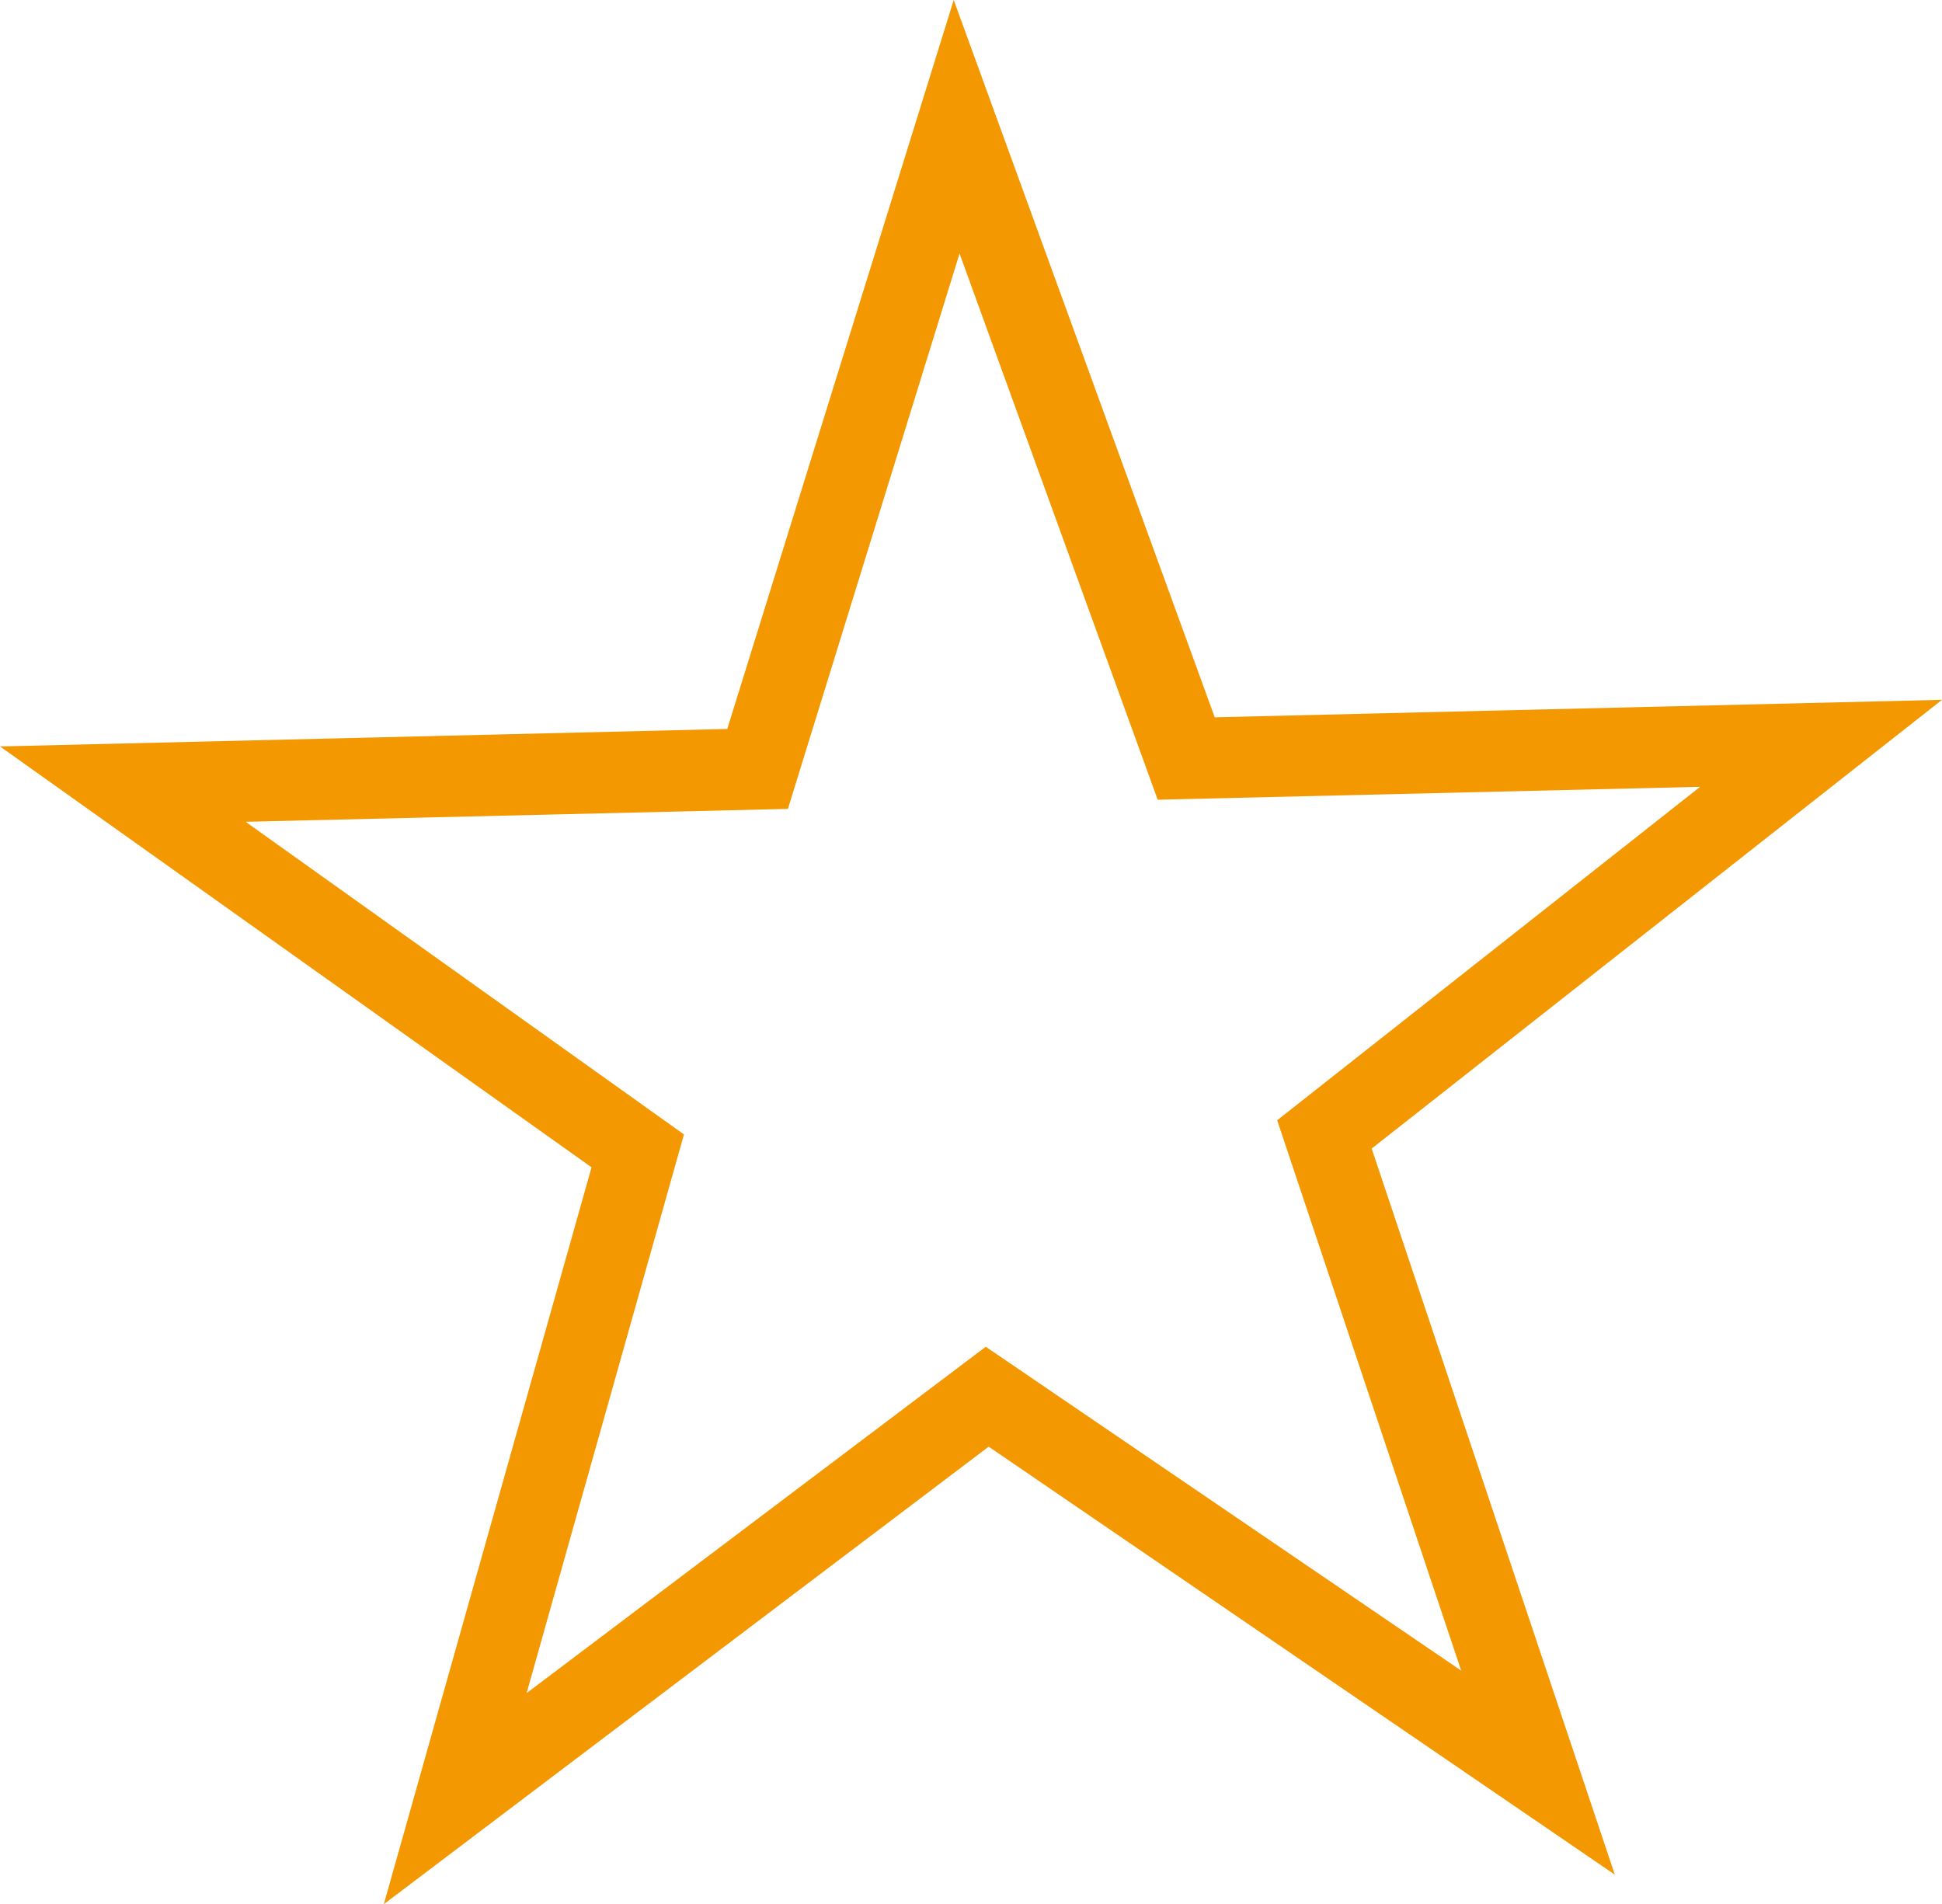
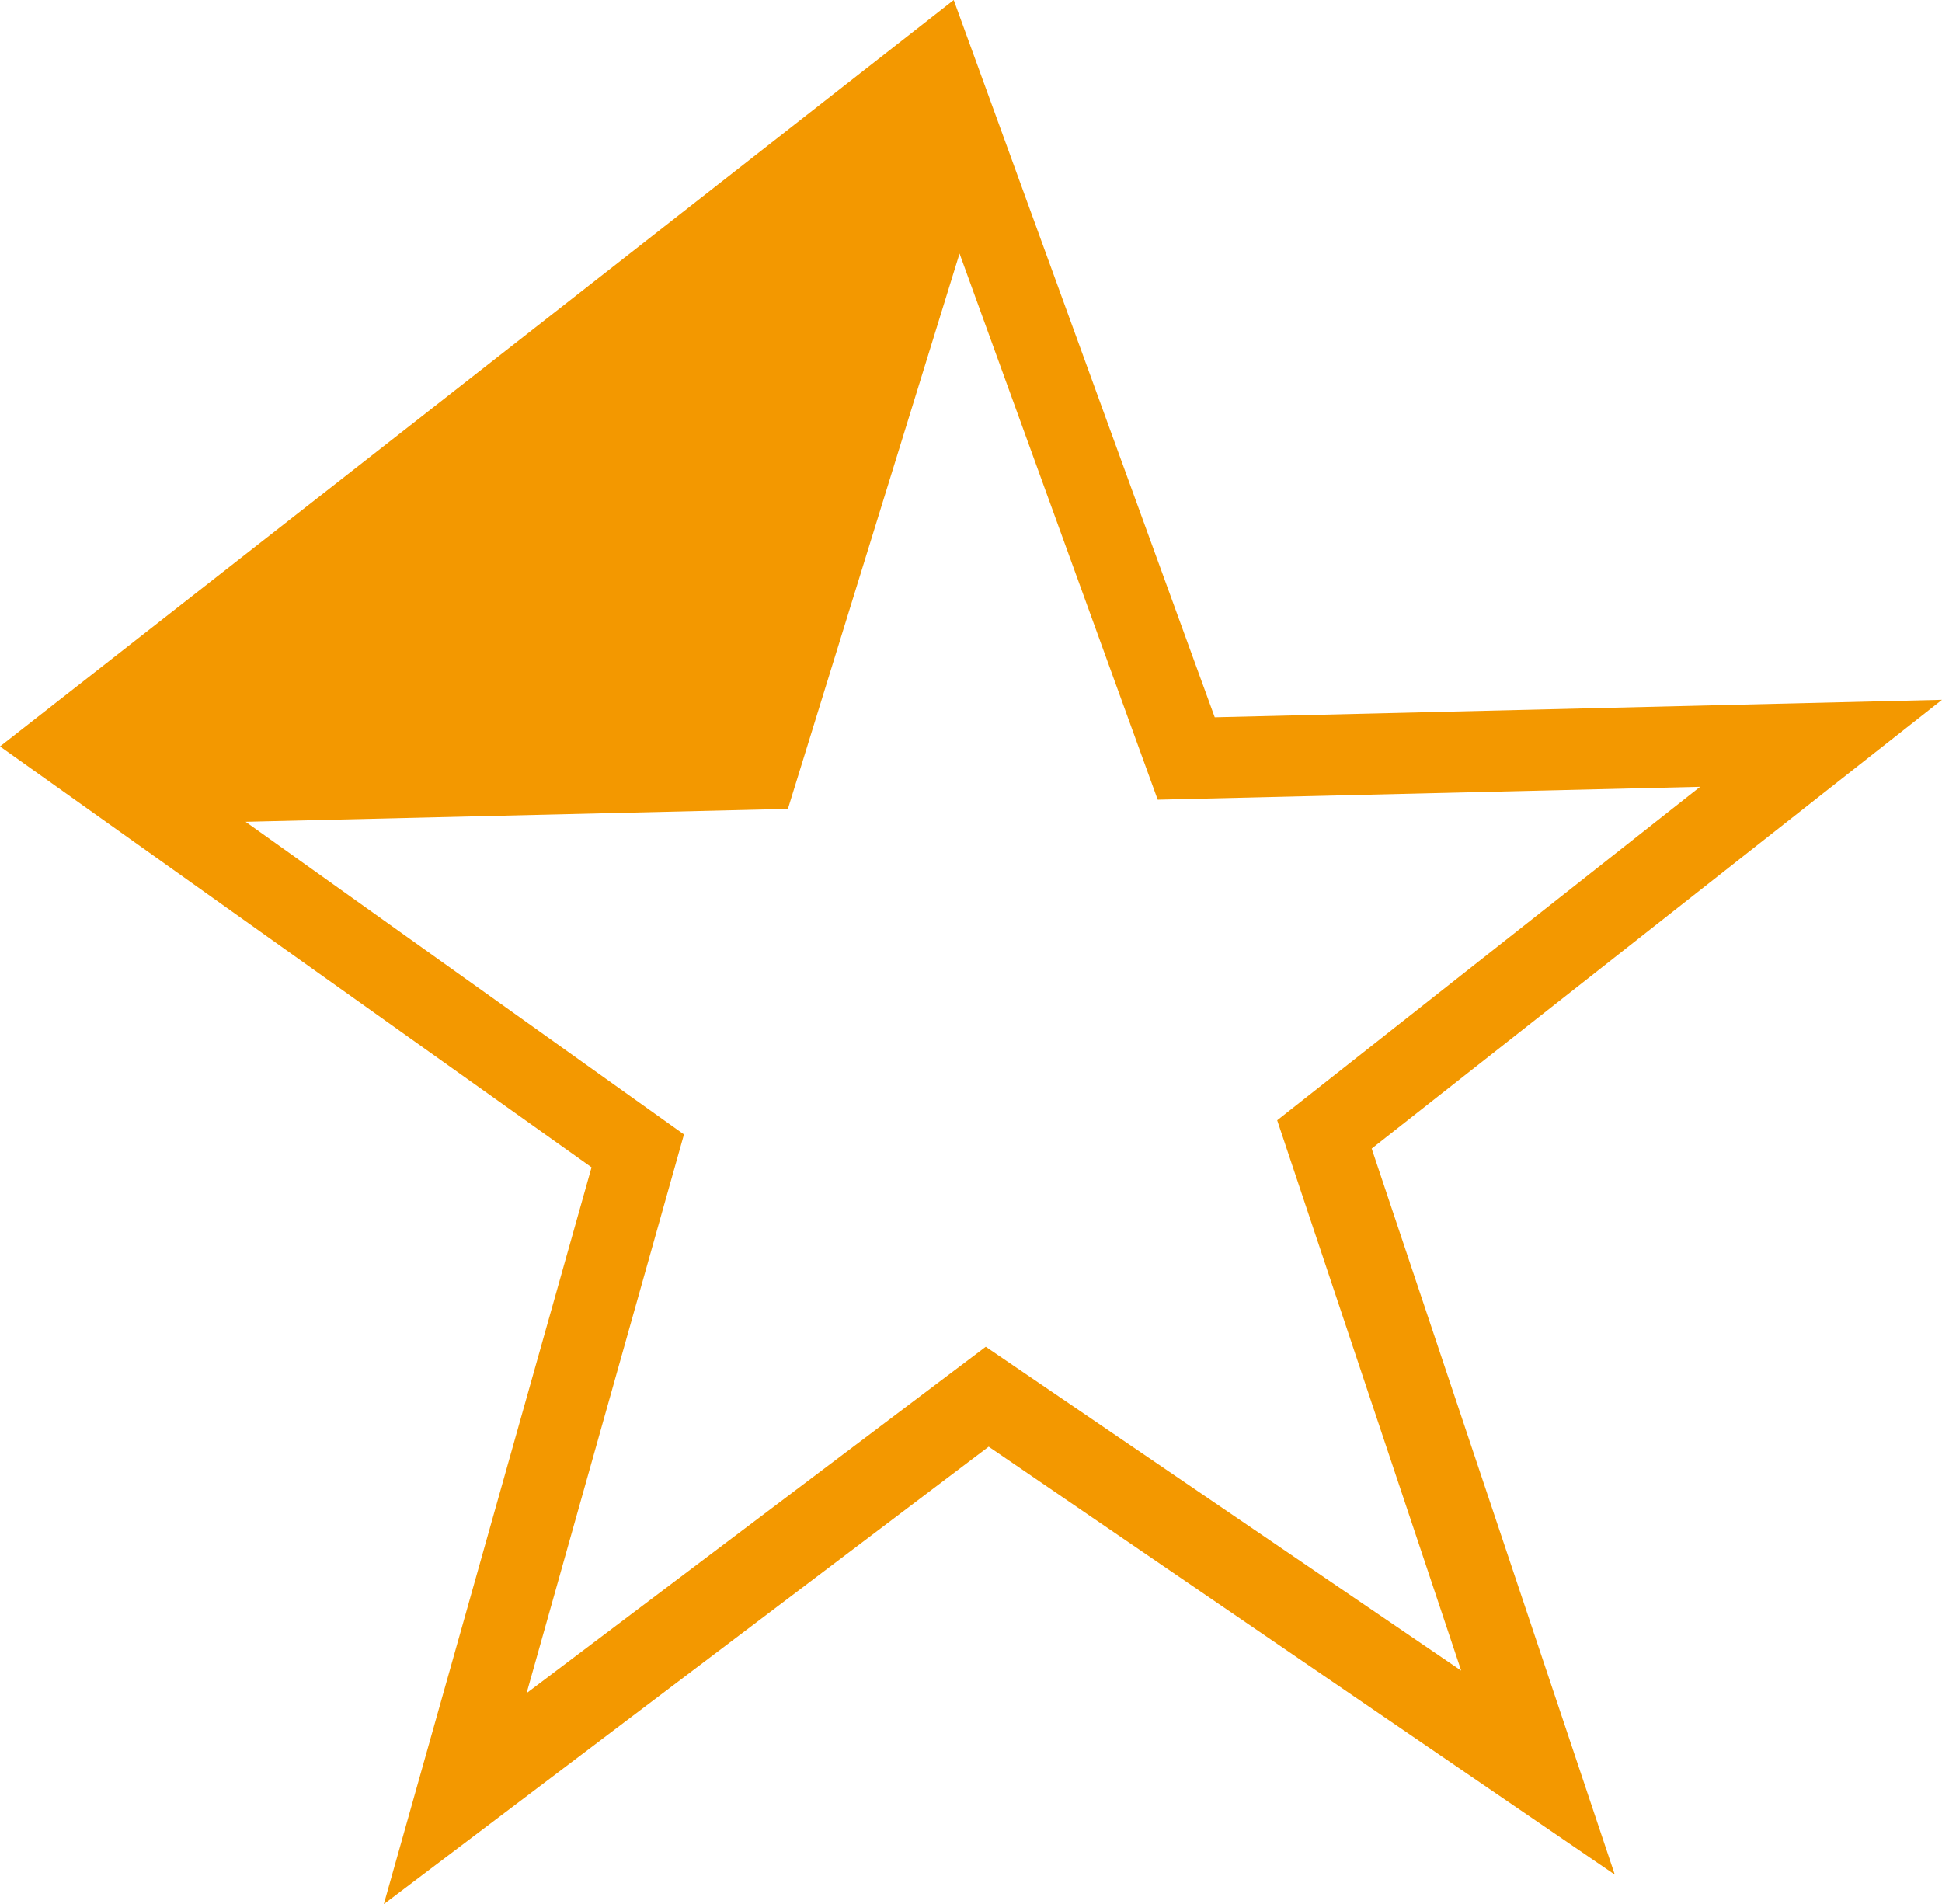
<svg xmlns="http://www.w3.org/2000/svg" id="_レイヤー_2" viewBox="0 0 46.65 45.74">
  <defs>
    <style>.cls-1{fill:#f39800;}</style>
  </defs>
  <g id="_レイヤー_1-2">
-     <path class="cls-1" d="M46.65,16.81l-13.7,10.78,5.84,17.44-15.04-10.28-14.53,10.99,4.99-17.7L0,17.93l17.47-.42L22.91,0l6.27,17.23,17.47-.42ZM18.93,19.43l-13.03.31,10.53,7.51-3.78,13.42,11.03-8.32,11.42,7.78-4.42-13.22,10.16-8.01-13.03.31-4.76-13.12-4.12,13.33Z" />
+     <path class="cls-1" d="M46.65,16.81l-13.7,10.78,5.84,17.44-15.04-10.28-14.53,10.99,4.99-17.7L0,17.93L22.91,0l6.27,17.23,17.47-.42ZM18.93,19.43l-13.03.31,10.53,7.51-3.78,13.42,11.03-8.32,11.42,7.78-4.42-13.22,10.16-8.01-13.03.31-4.76-13.12-4.12,13.33Z" />
  </g>
</svg>